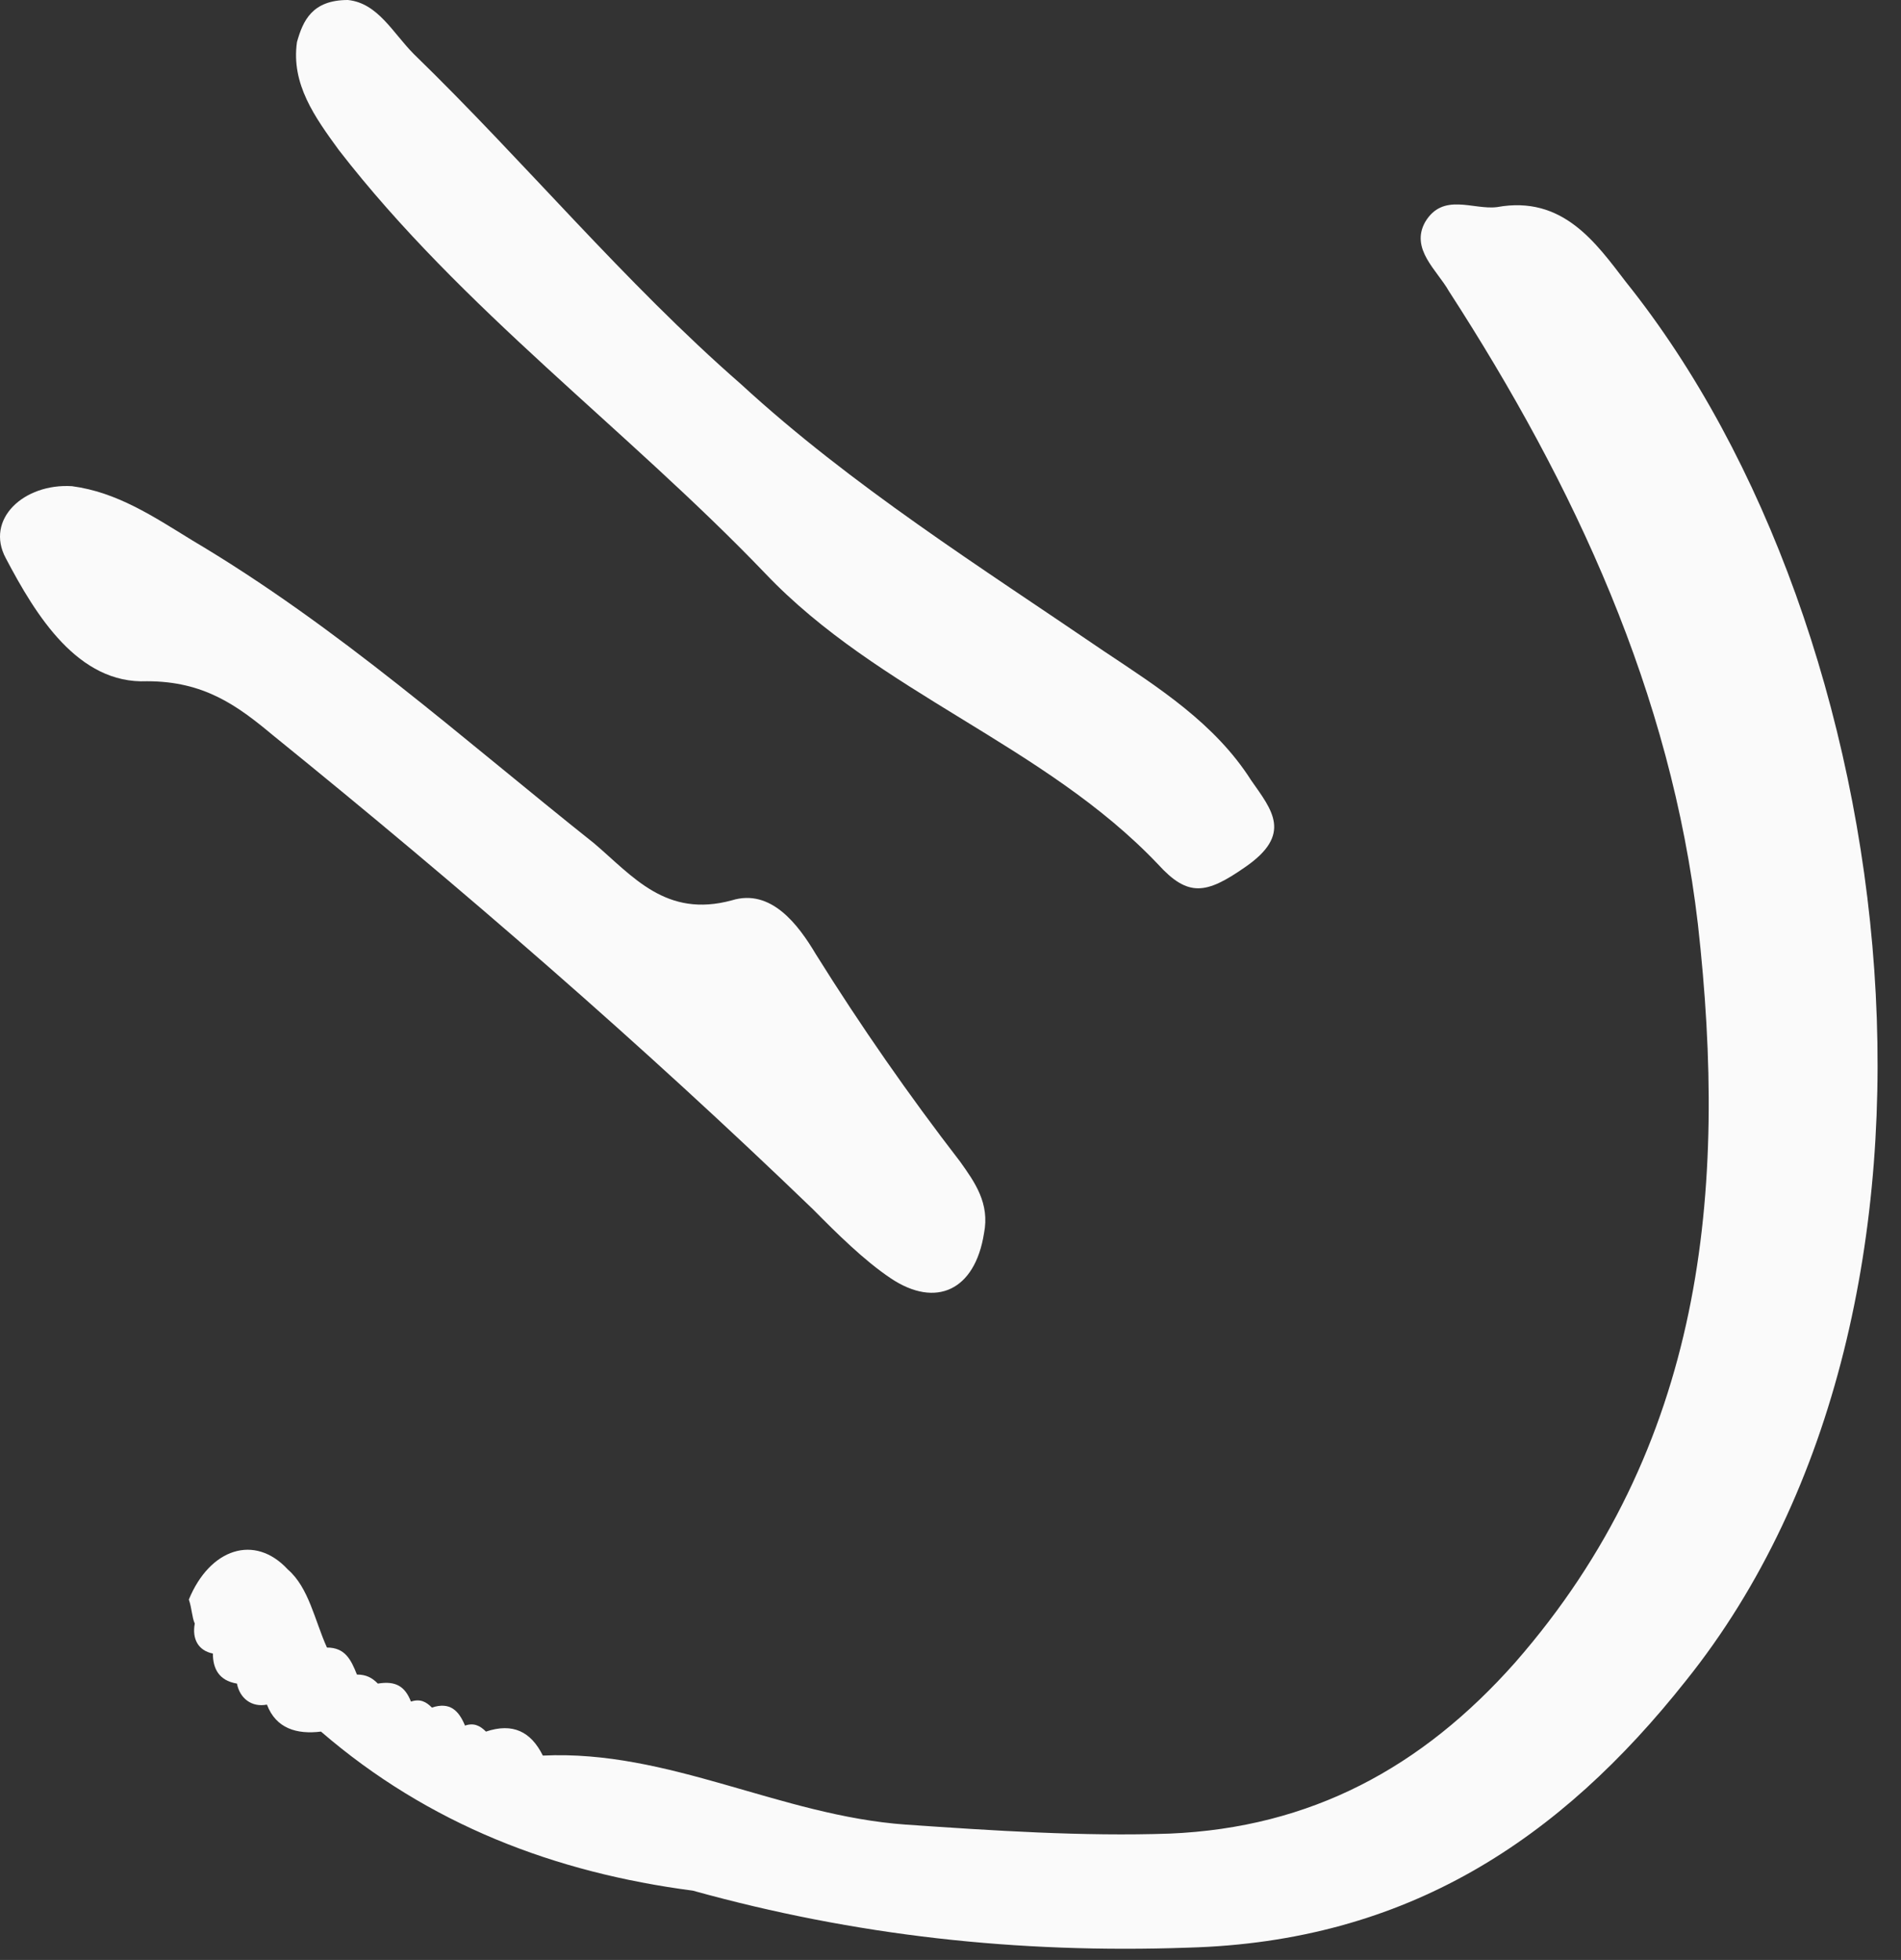
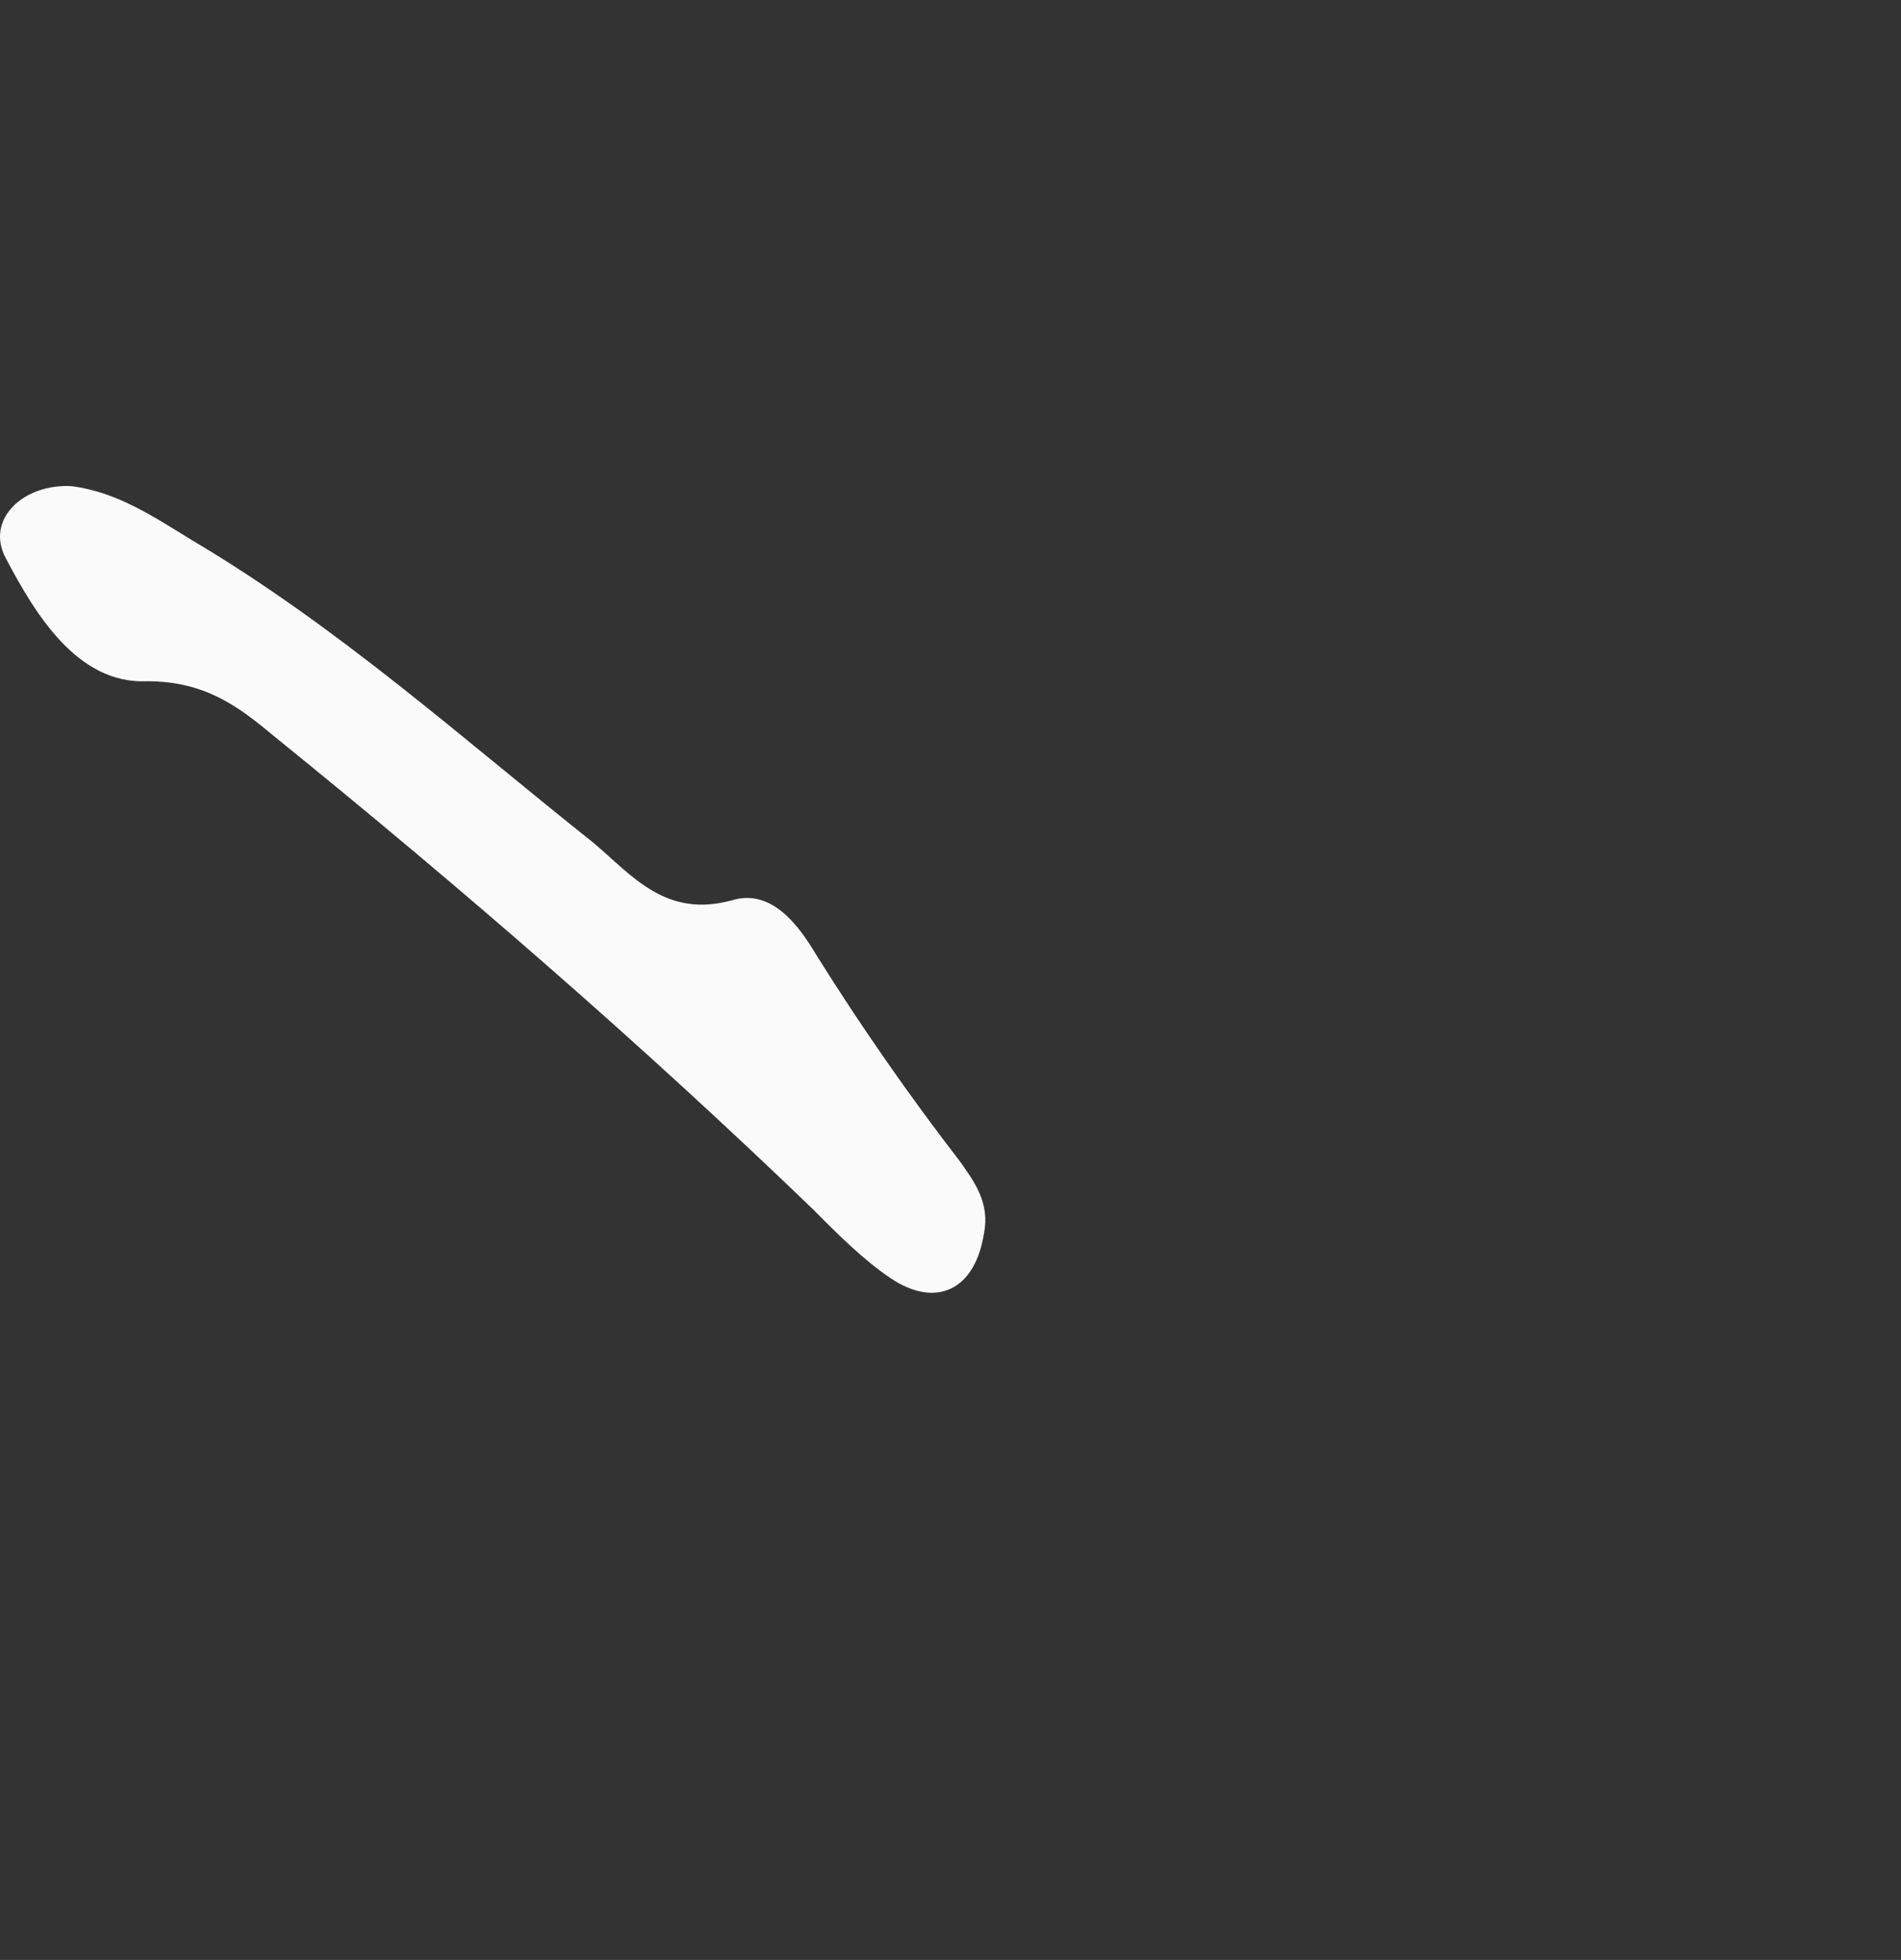
<svg xmlns="http://www.w3.org/2000/svg" width="65" height="67" viewBox="0 0 65 67" fill="none">
  <rect x="0" y="0" width="65" height="67" fill="#333333" stroke="none" />
-   <path fill-rule="evenodd" clip-rule="evenodd" d="M57.649 57.45C68.011 44.524 65.138 21.544 55.598 9.644C54.572 8.31 53.44 6.669 51.186 7.08C50.364 7.182 49.338 6.567 48.728 7.592C48.216 8.515 49.135 9.234 49.541 9.952C53.856 16.62 57.136 23.699 58.056 31.598C59.081 40.728 58.268 49.448 51.805 56.834C48.622 60.424 44.829 62.476 40.001 62.681C37.031 62.784 33.954 62.579 30.974 62.374C26.669 62.066 22.876 59.809 18.561 60.014C18.154 59.194 17.535 58.886 16.616 59.194C16.413 58.989 16.2 58.886 15.9 58.989C15.687 58.476 15.387 58.168 14.768 58.373C14.565 58.168 14.362 58.066 14.052 58.168C13.849 57.655 13.539 57.45 12.92 57.553C12.717 57.347 12.514 57.244 12.204 57.244C12.001 56.731 11.798 56.321 11.179 56.321C10.762 55.398 10.559 54.27 9.843 53.654C8.711 52.423 7.173 52.936 6.457 54.68C6.563 54.988 6.564 55.295 6.66 55.501C6.564 56.013 6.767 56.423 7.279 56.526C7.279 57.039 7.483 57.45 8.102 57.553C8.199 58.065 8.615 58.373 9.127 58.271C9.437 59.091 10.153 59.296 10.975 59.194C14.662 62.374 18.977 64.015 23.689 64.631C29.233 66.169 34.777 66.785 40.621 66.58C48.109 66.375 53.344 62.887 57.649 57.45Z" fill="#FAFAFA" />
  <path fill-rule="evenodd" clip-rule="evenodd" d="M27.802 41.343C28.614 42.164 29.543 43.087 30.462 43.702C32.001 44.729 33.336 44.114 33.645 42.164C33.849 41.138 33.336 40.419 32.823 39.702C31.081 37.445 29.437 35.086 27.898 32.623C27.289 31.598 26.36 30.367 25.025 30.777C22.77 31.392 21.638 29.956 20.313 28.828C15.794 25.237 11.586 21.442 6.564 18.466C5.229 17.646 4 16.825 2.462 16.62C0.817 16.518 -0.518 17.748 0.198 19.082C1.223 21.031 2.665 23.391 5.026 23.288C6.971 23.288 8.103 24.109 9.331 25.134C15.794 30.367 21.948 35.701 27.802 41.343Z" fill="#FAFAFA" />
-   <path fill-rule="evenodd" clip-rule="evenodd" d="M37.748 22.262C33.539 19.389 29.127 16.619 25.334 13.131C21.338 9.643 17.952 5.54 14.149 1.847C13.434 1.129 12.921 0.104 11.895 0C10.666 0 10.357 0.719 10.154 1.437C9.95 2.873 10.763 4.002 11.586 5.13C15.794 10.567 21.435 14.671 26.157 19.594C30.056 23.698 35.696 25.442 39.596 29.546C40.621 30.674 41.24 30.571 42.566 29.648C44.211 28.52 43.495 27.698 42.779 26.673C41.54 24.724 39.596 23.493 37.748 22.262Z" fill="#FAFAFA" />
</svg>